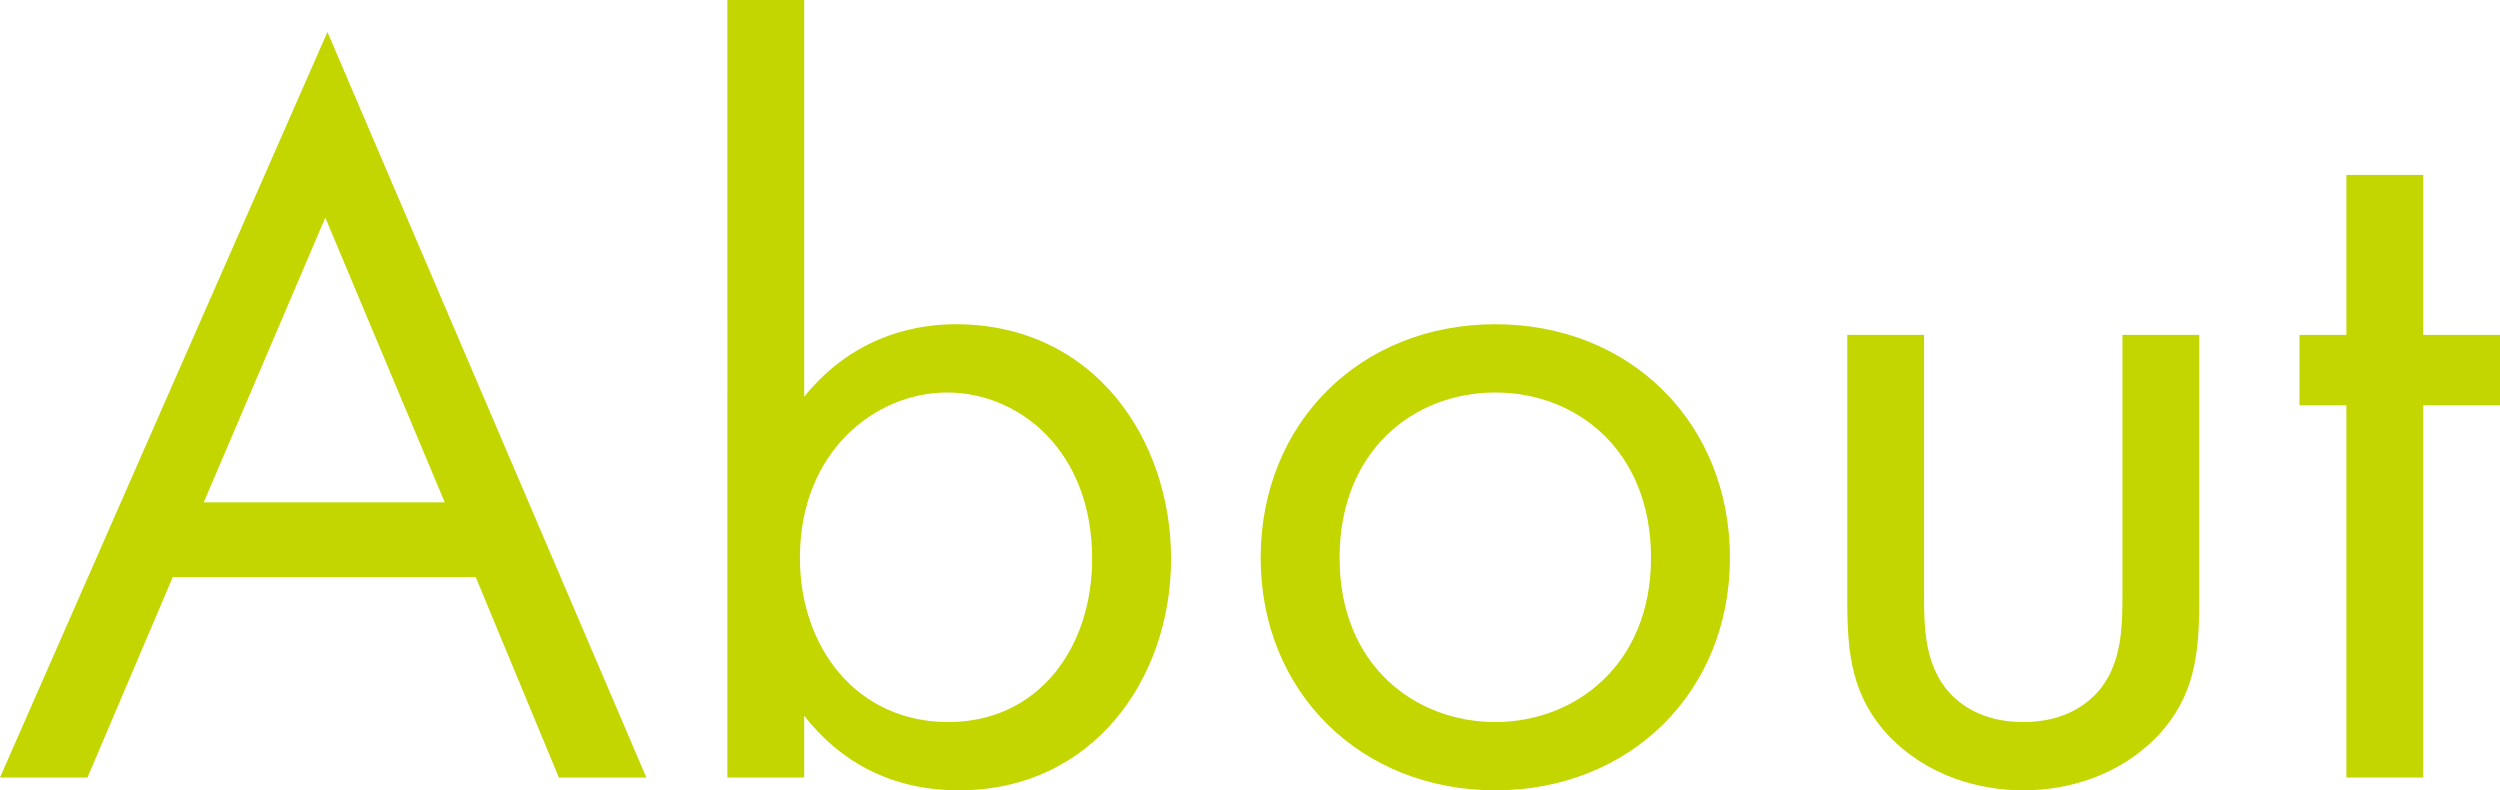
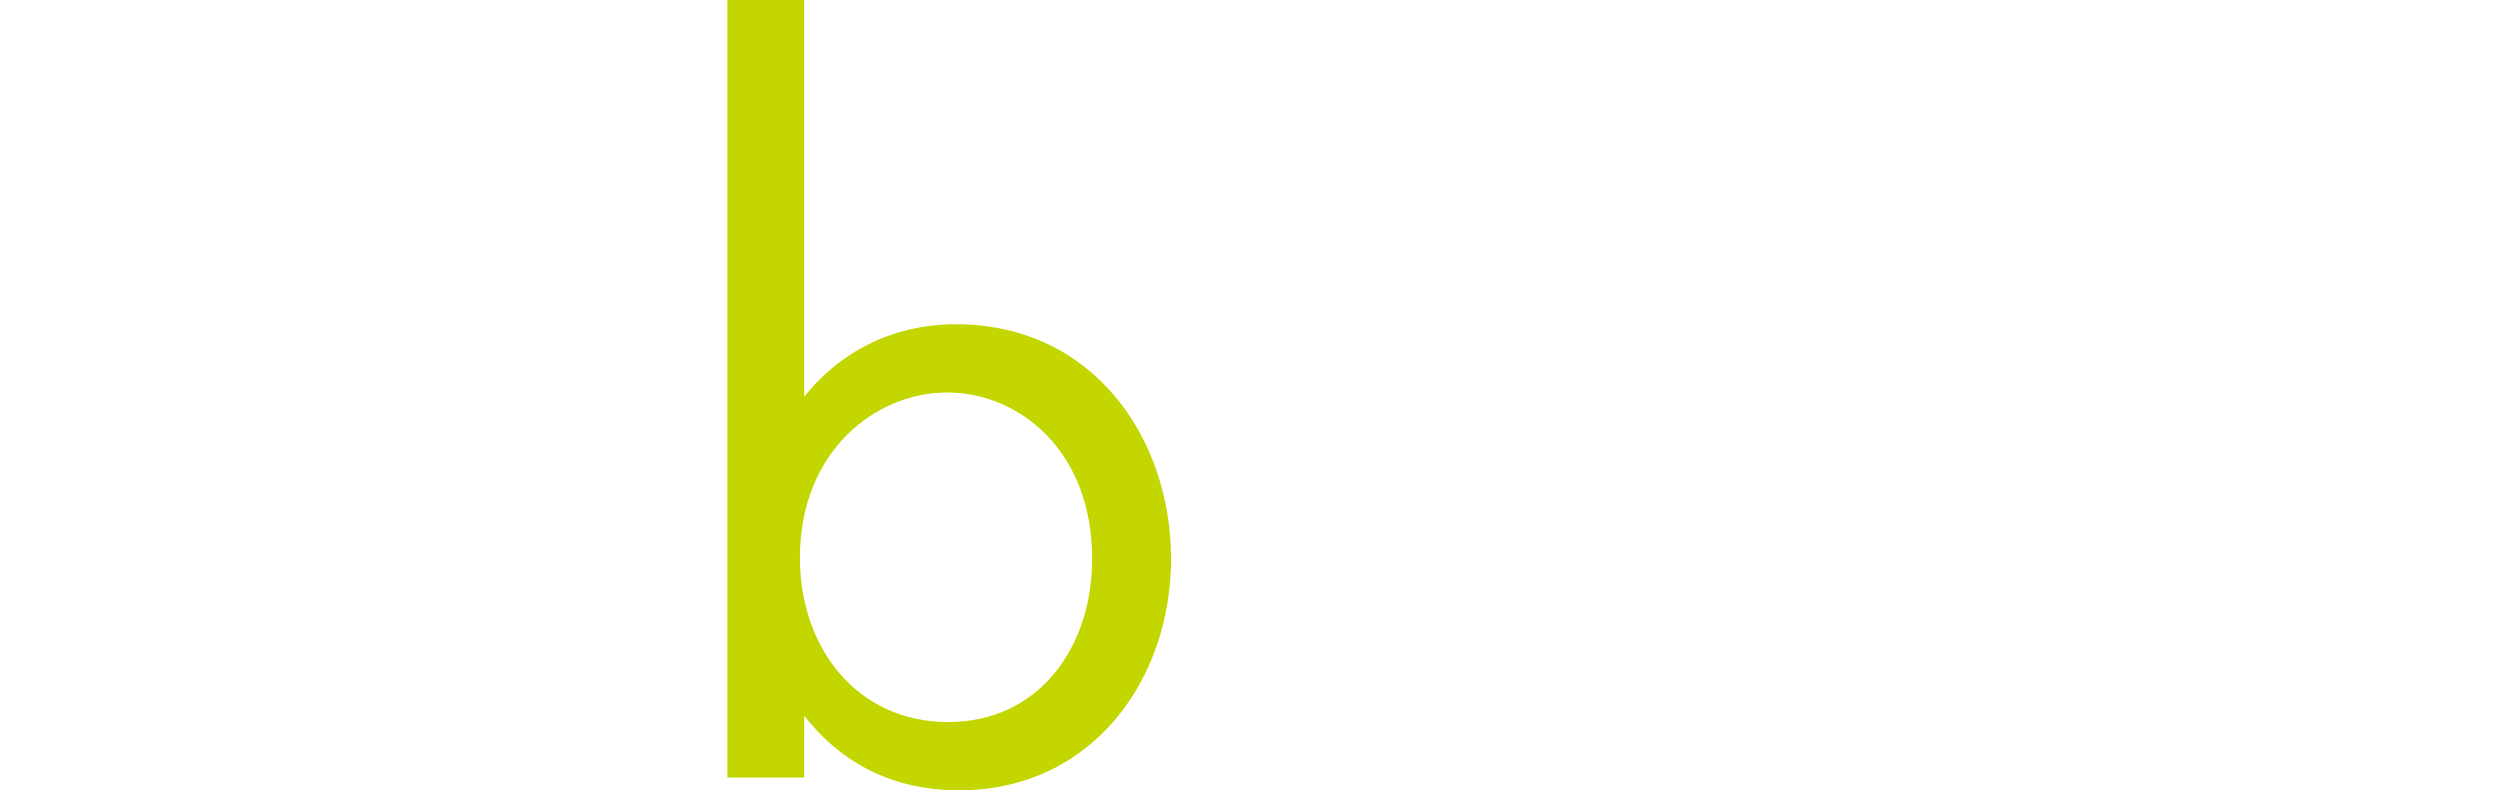
<svg xmlns="http://www.w3.org/2000/svg" id="b" width="140.64" height="44.46" viewBox="0 0 140.64 44.46">
  <defs>
    <style>.d{fill:#c3d600;}</style>
  </defs>
  <g id="c">
-     <path class="d" d="m26.76,32.46H9.72l-4.8,11.28H0L18.42,1.8l17.94,41.94h-4.92l-4.68-11.28Zm-1.74-4.2l-6.72-16.02-6.84,16.02h13.56Z" />
    <path class="d" d="m45.24,43.74h-4.32V0h4.32v22.32c2.94-3.66,6.72-4.08,8.52-4.08,7.8,0,12.12,6.48,12.12,13.2s-4.38,13.02-11.94,13.02c-4.02,0-6.84-1.8-8.7-4.2v3.48Zm16.2-12.3c0-6.12-4.14-9.36-8.16-9.36s-8.28,3.3-8.28,9.3c0,5.1,3.24,9.24,8.34,9.24s8.1-4.2,8.1-9.18Z" />
-     <path class="d" d="m70.92,31.38c0-7.56,5.58-13.14,13.2-13.14s13.2,5.58,13.2,13.14-5.64,13.08-13.2,13.08-13.2-5.52-13.2-13.08Zm4.44,0c0,6.12,4.32,9.24,8.76,9.24s8.76-3.18,8.76-9.24-4.2-9.3-8.76-9.3-8.76,3.24-8.76,9.3Z" />
-     <path class="d" d="m108.24,33.36c0,1.74,0,3.78,1.2,5.34.66.84,1.98,1.92,4.38,1.92s3.72-1.08,4.38-1.92c1.2-1.56,1.2-3.6,1.2-5.34v-14.52h4.32v15c0,3.06-.3,5.34-2.28,7.5-2.22,2.34-5.16,3.12-7.62,3.12s-5.4-.78-7.62-3.12c-1.98-2.16-2.28-4.44-2.28-7.5v-15h4.32v14.52Z" />
-     <path class="d" d="m136.32,22.8v20.94h-4.32v-20.94h-2.64v-3.96h2.64v-9h4.32v9h4.32v3.96h-4.32Z" />
  </g>
</svg>